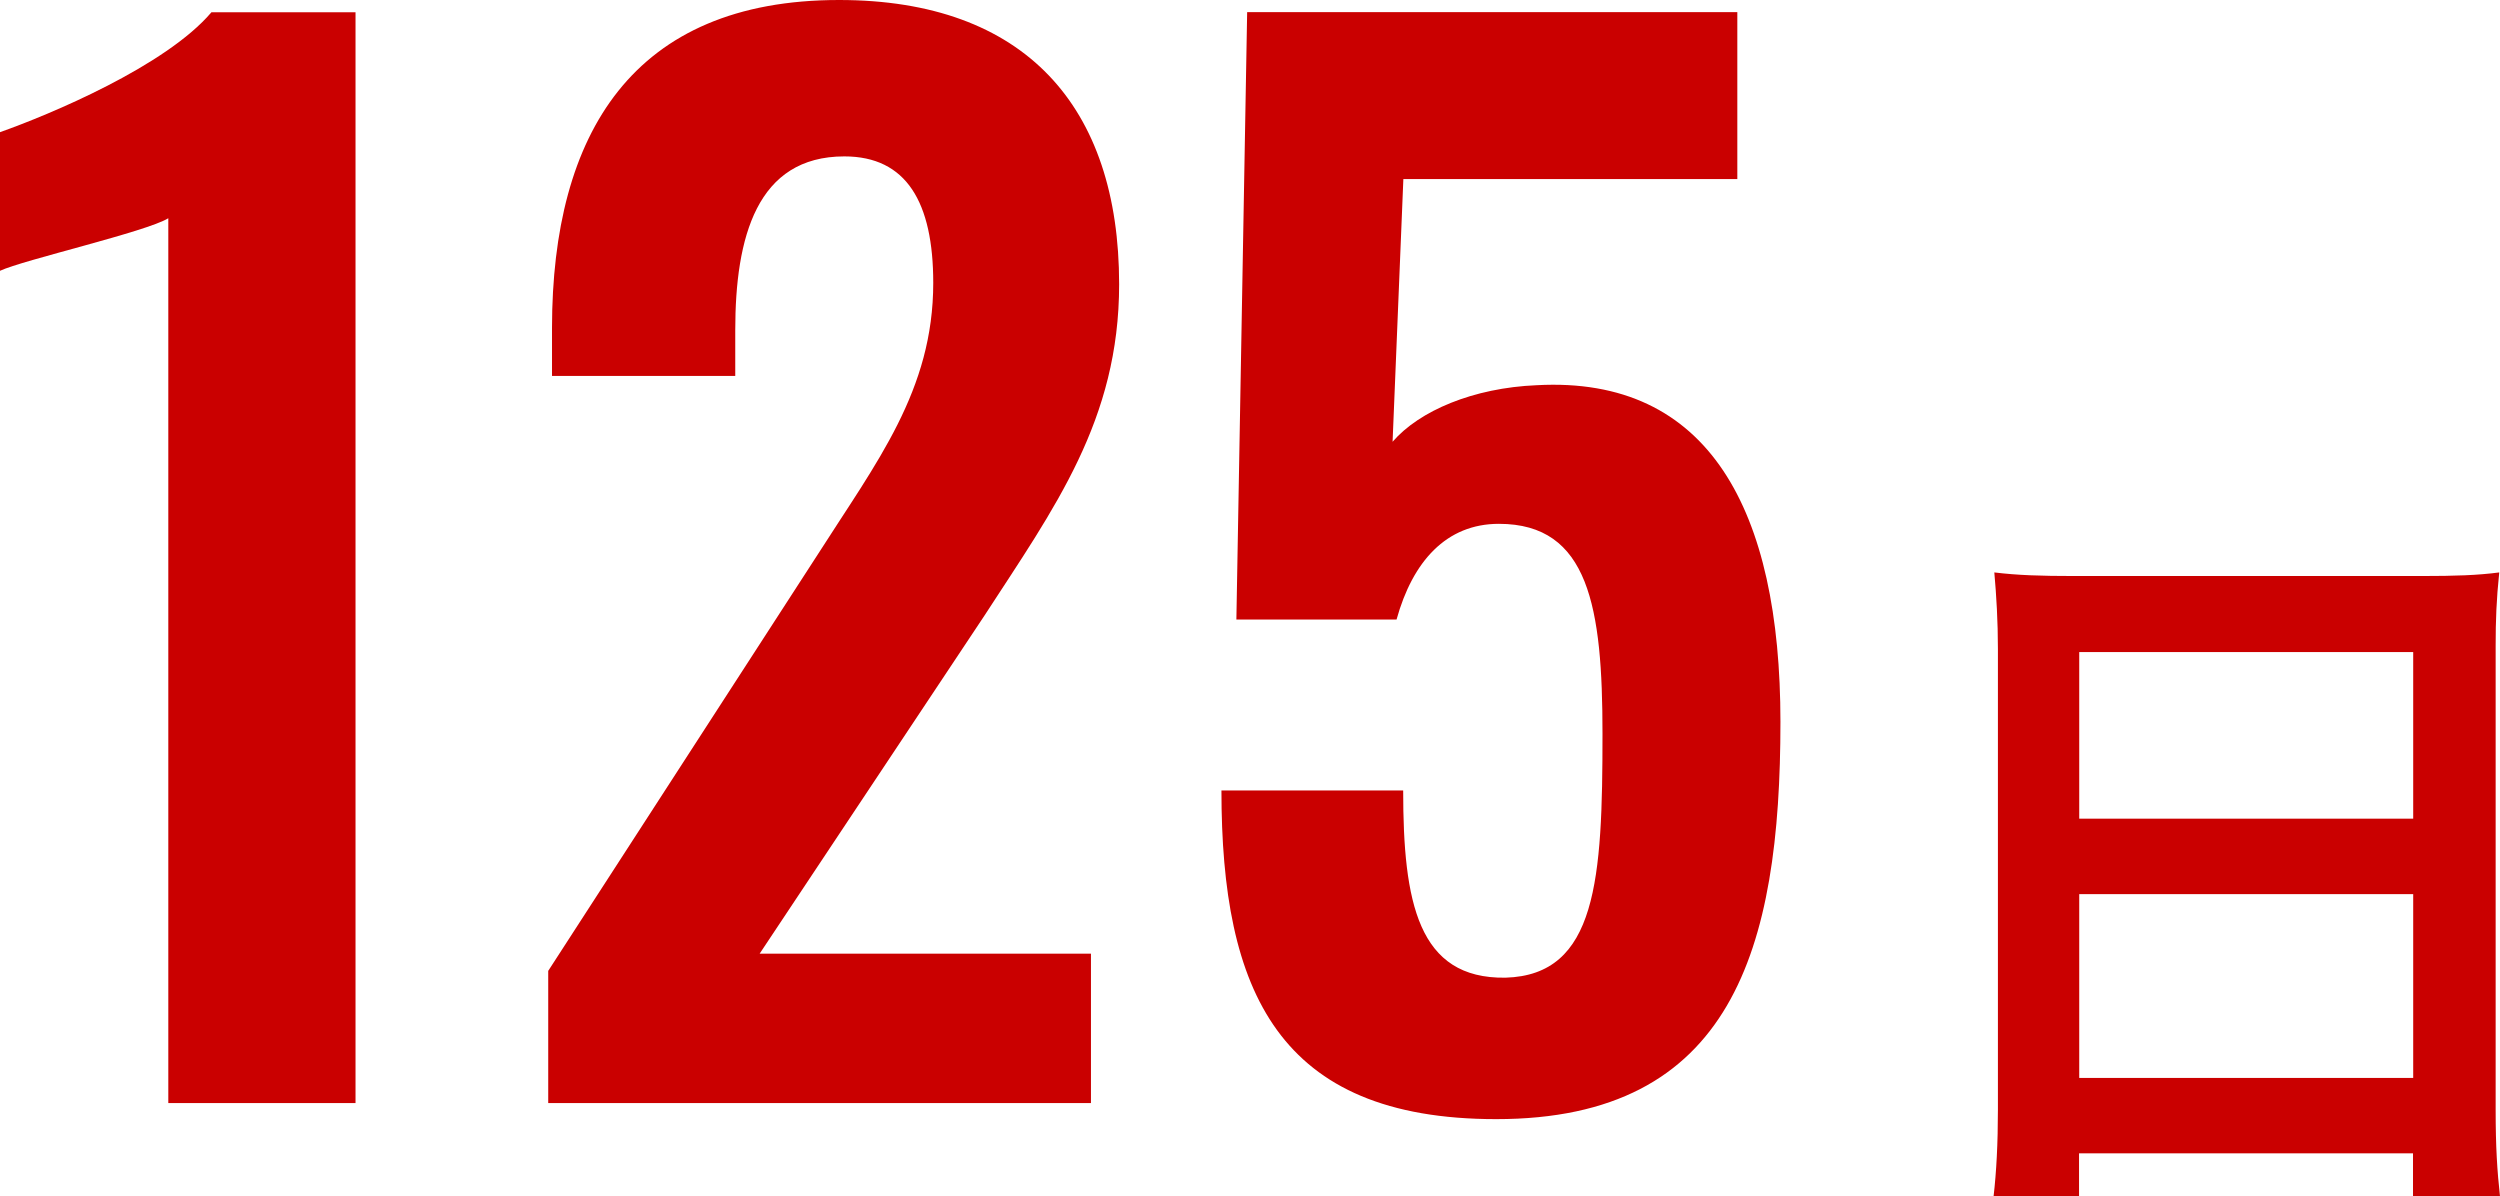
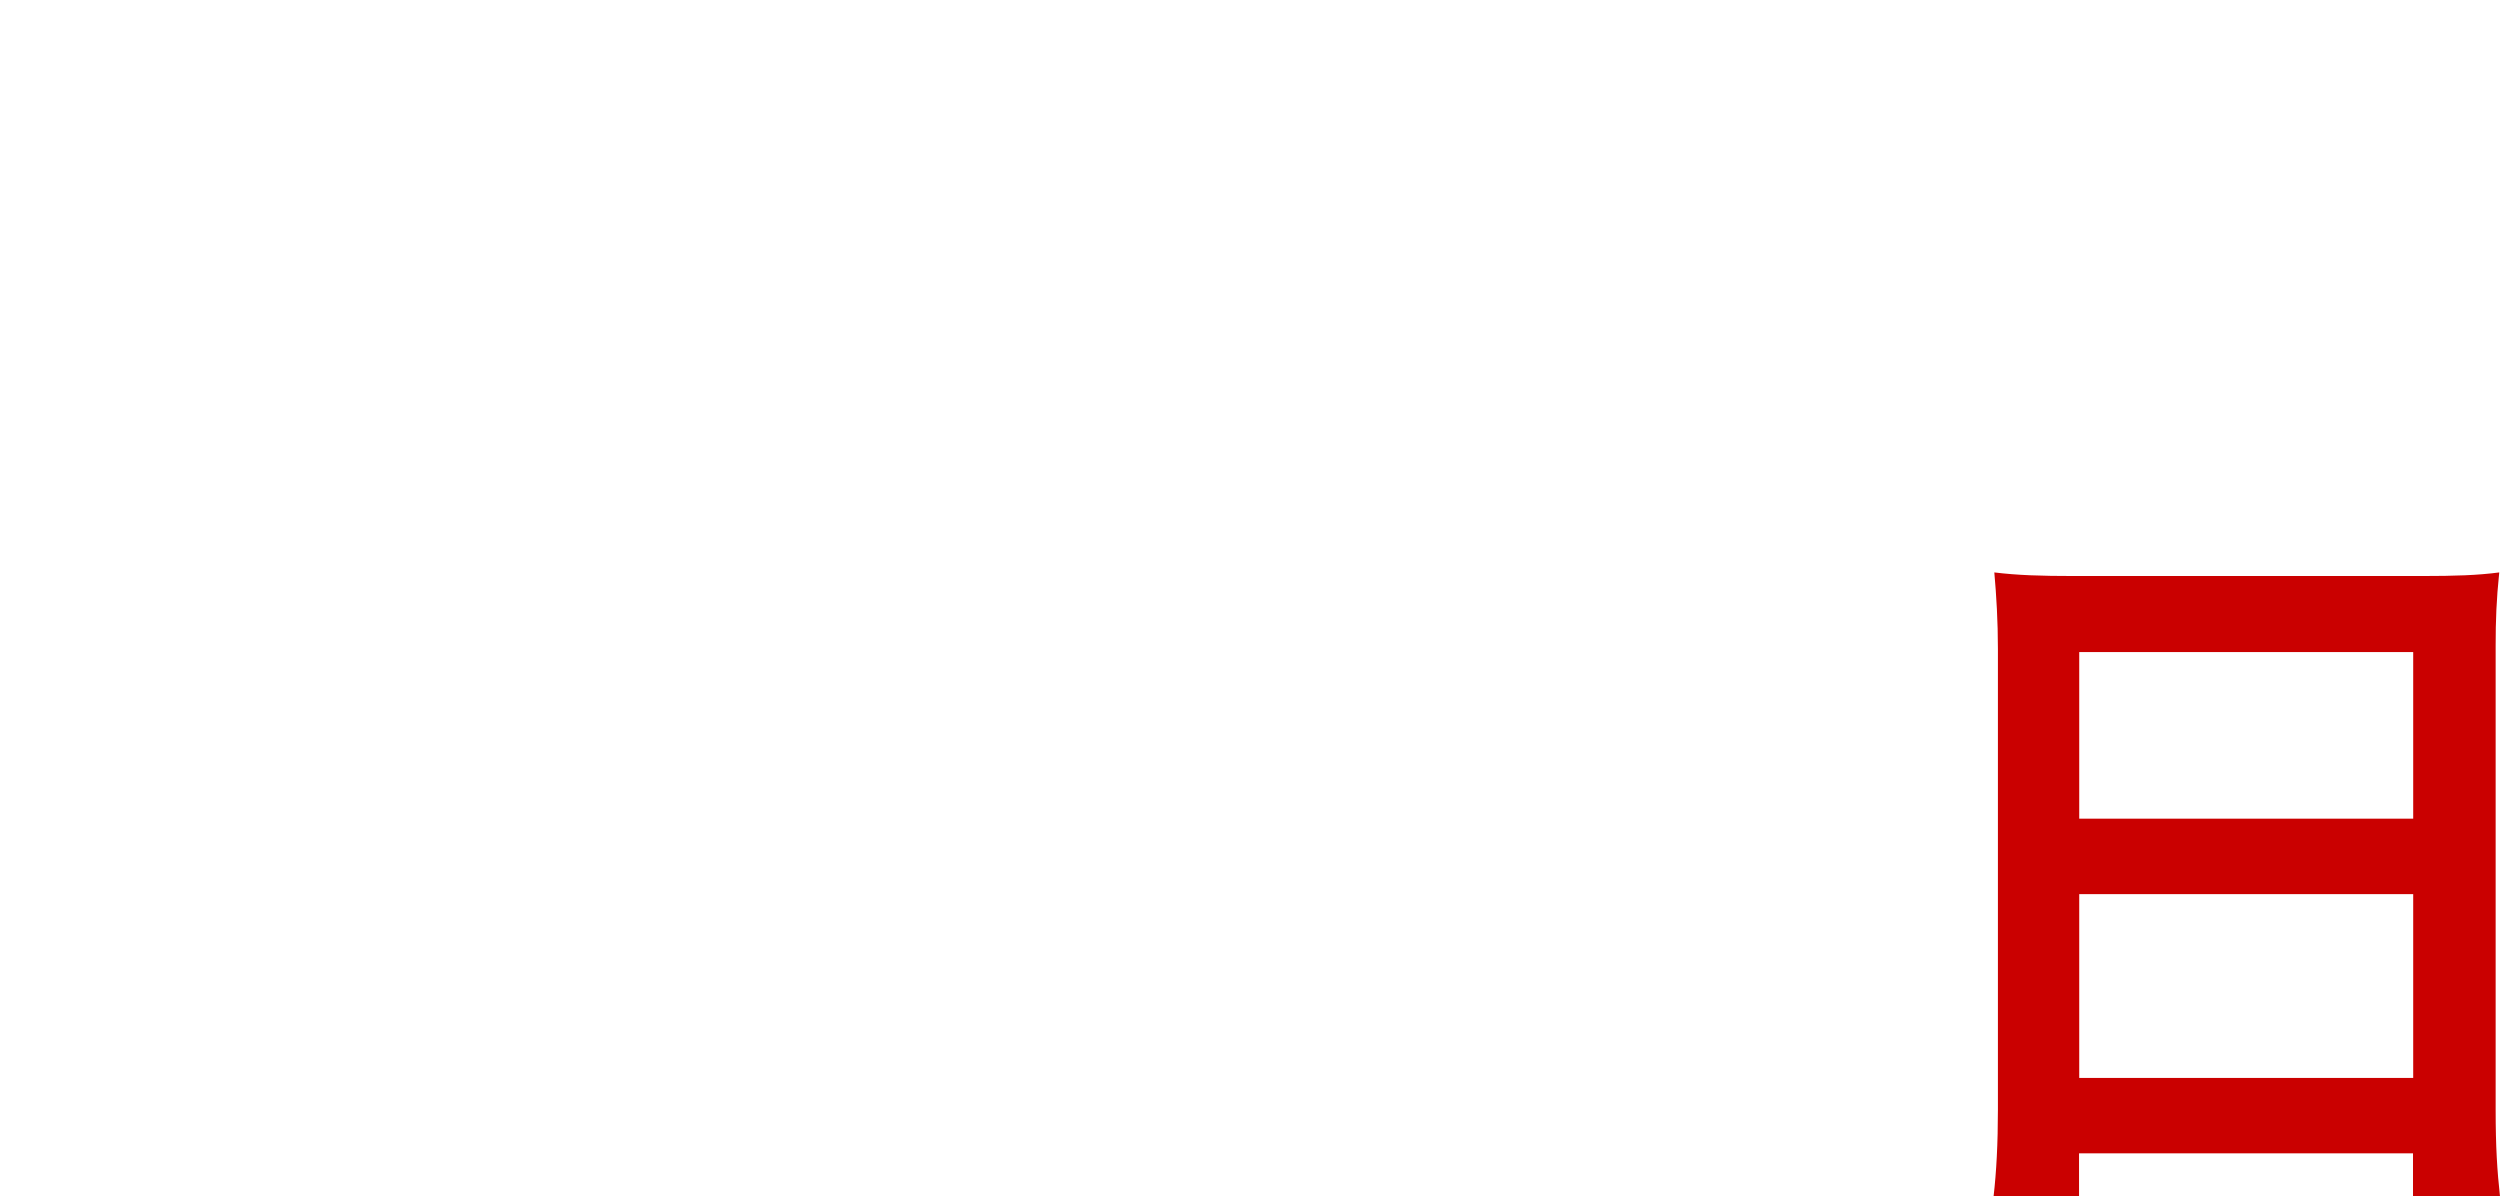
<svg xmlns="http://www.w3.org/2000/svg" id="_レイヤー_2" viewBox="0 0 132.2 63.27">
  <defs>
    <style>.cls-1{fill:#ca0000;}</style>
  </defs>
  <g id="content">
-     <path class="cls-1" d="M8.9,11.54c-1.14.71-7.69,2.21-8.9,2.78v-7.33c2.63-.93,8.76-3.49,11.18-6.34h7.62v57.68h-9.9V11.54Z" />
-     <path class="cls-1" d="M28.99,51.34l14.24-22c3.13-4.91,6.12-8.69,6.12-14.38,0-4.27-1.42-6.69-4.7-6.69-4.63,0-5.77,4.27-5.77,9.19v2.42h-9.69v-2.56C29.2,7.05,33.47,0,44.37,0c9.83,0,14.81,5.63,14.81,15.03,0,7.19-3.42,11.82-7.12,17.52l-11.89,17.88h17.52v7.9h-28.7v-6.98Z" />
-     <path class="cls-1" d="M64.59,41.8h9.61c0,5.91.78,9.97,5.41,9.9,4.84-.14,5.13-5.2,5.13-12.89,0-6.69-.71-11.11-5.48-11.11-2.78,0-4.56,1.99-5.41,5.06h-8.47l.57-32.12h25.92v8.83h-17.66l-.57,13.89c1.42-1.64,4.27-2.85,7.62-2.99,9.12-.5,12.89,6.62,12.89,17.8,0,12.04-2.56,21.01-15.03,21.01-11.54,0-14.53-6.77-14.53-17.38Z" />
    <path class="cls-1" d="M105.65,34.33c0-1.48-.08-2.81-.19-4.06,1.22.15,2.47.19,4.22.19h18.38c1.78,0,2.96-.04,4.1-.19-.15,1.44-.19,2.54-.19,3.87v24.53c0,1.98.08,3.23.23,4.6h-4.6v-2.28h-17.66v2.28h-4.52c.15-1.29.23-2.81.23-4.6v-24.34ZM109.95,43.29h17.66v-8.81h-17.66v8.81ZM109.95,57h17.66v-9.72h-17.66v9.72Z" />
  </g>
</svg>